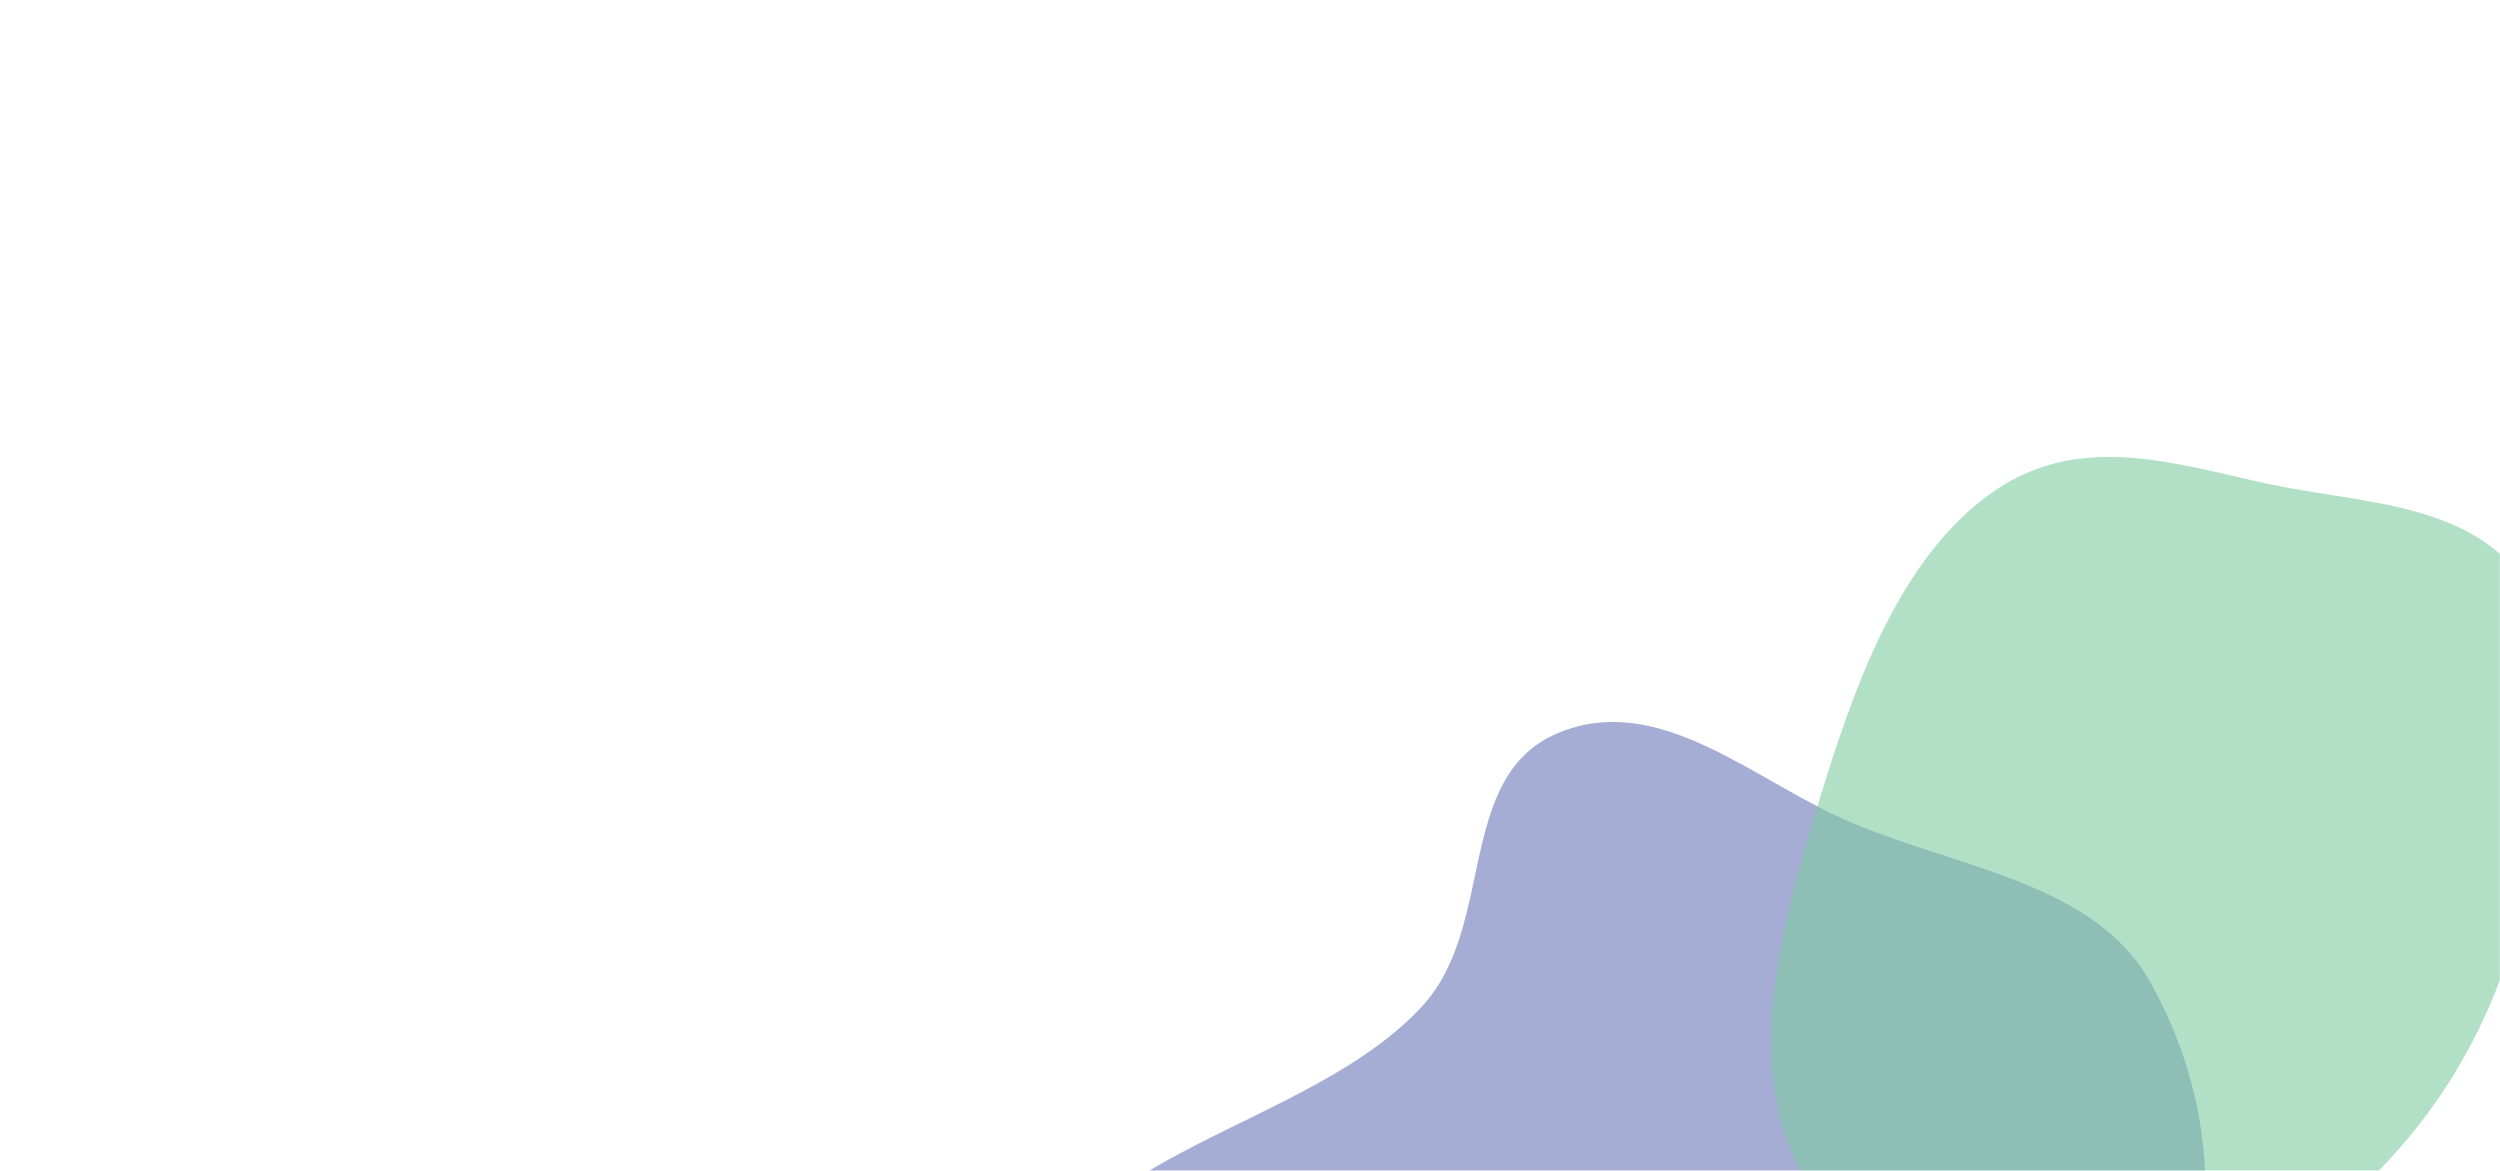
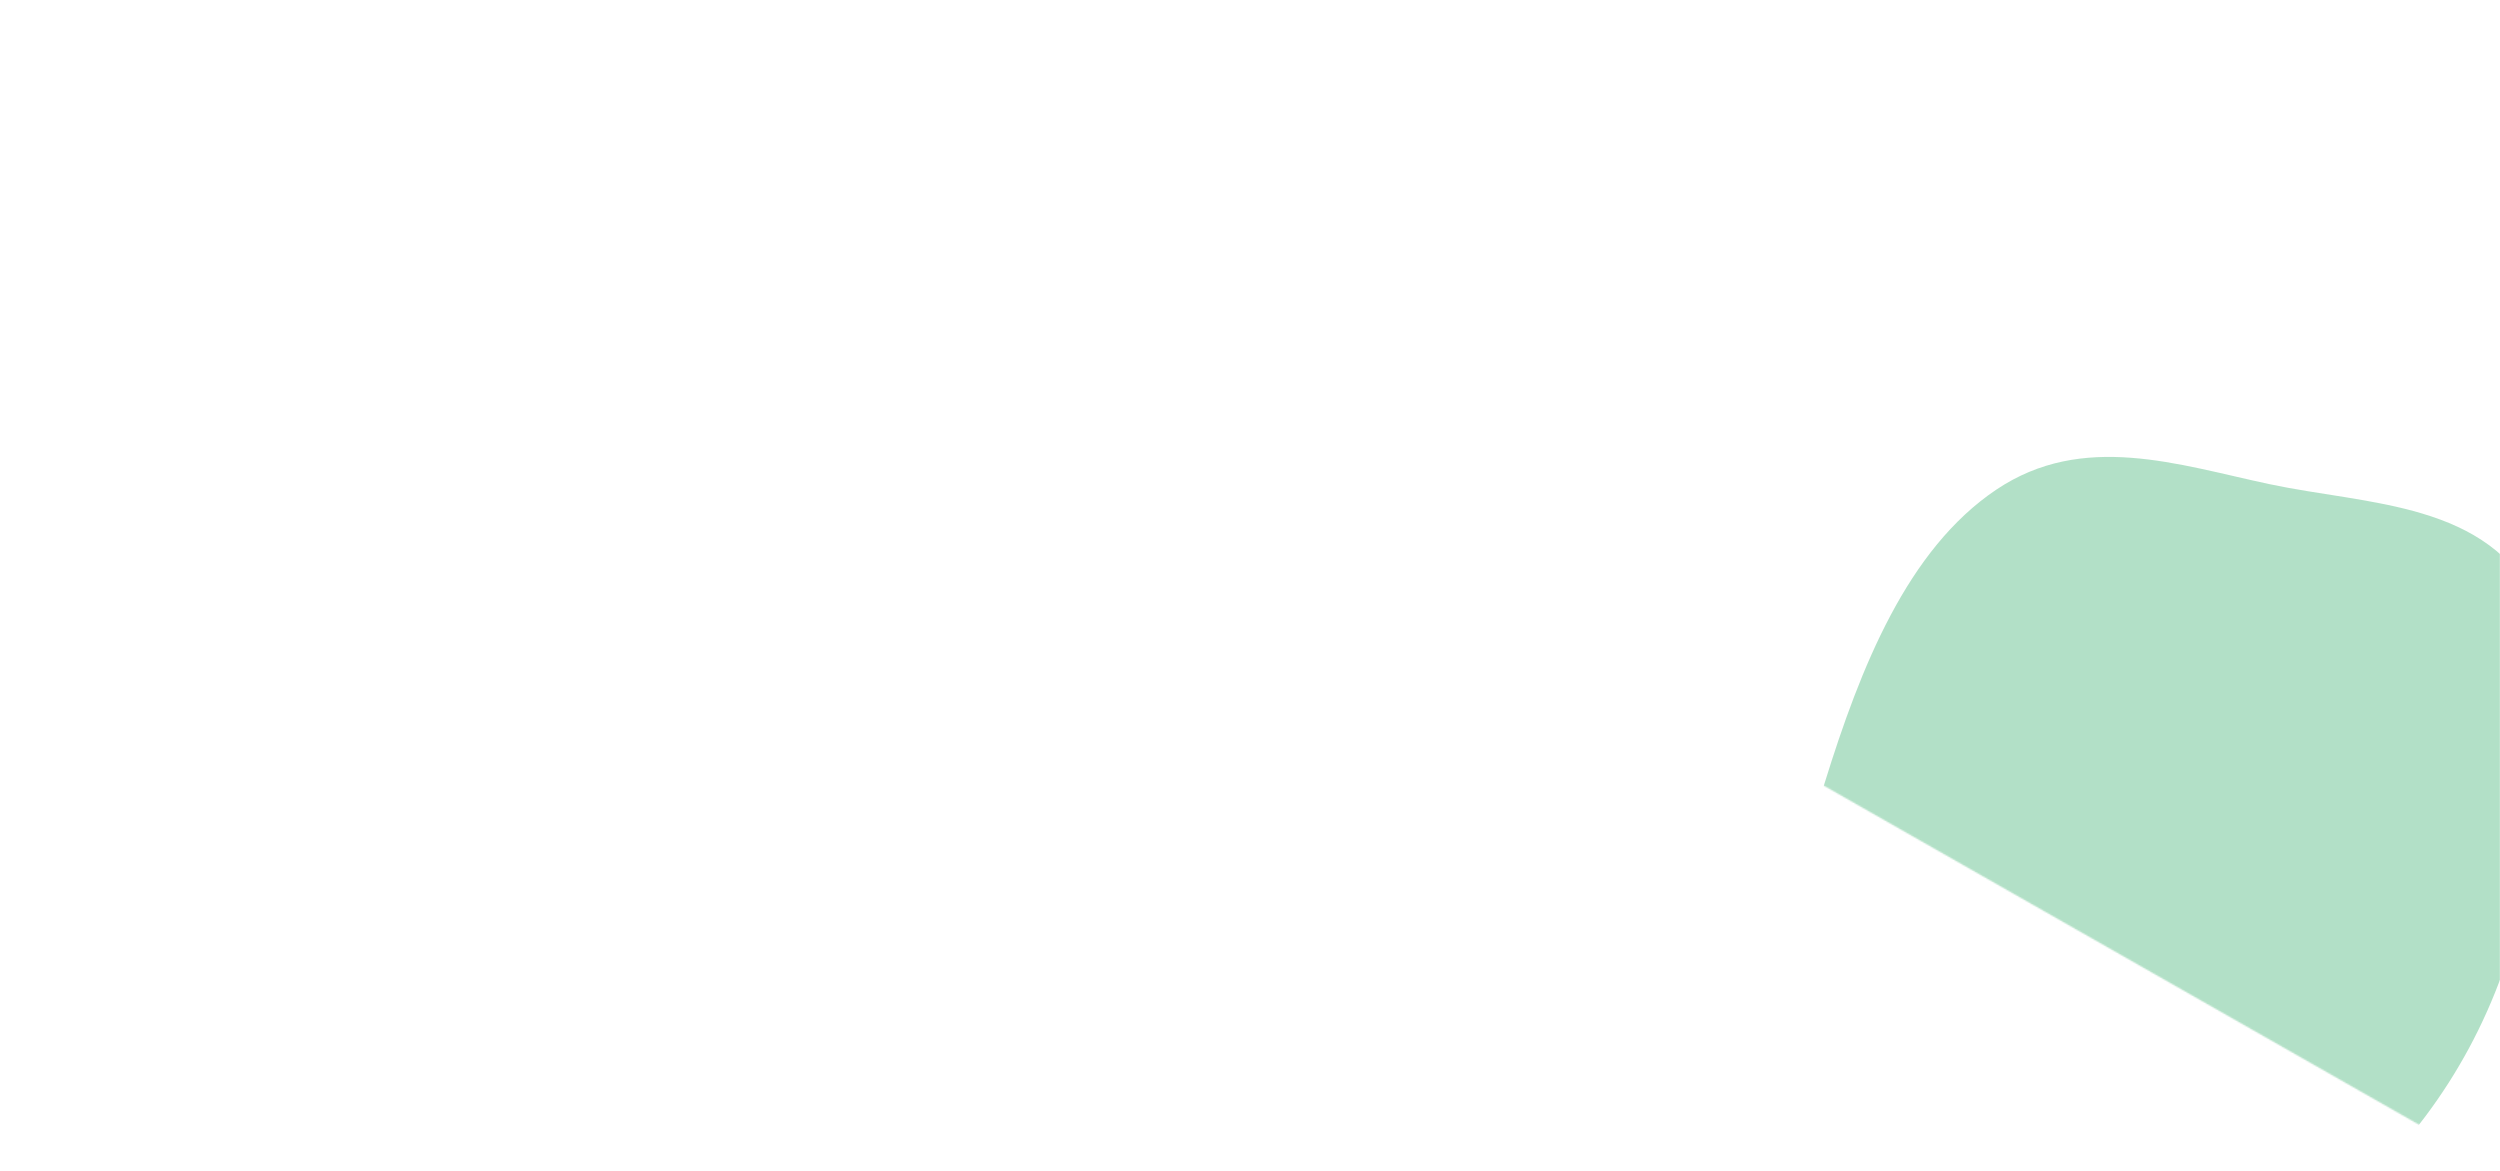
<svg xmlns="http://www.w3.org/2000/svg" width="1800" height="843" fill="none">
  <mask id="a" width="1480" height="843" x="320" y="0" maskUnits="userSpaceOnUse" style="mask-type:alpha">
-     <path fill="#D8F0E3" fill-rule="evenodd" d="M320 0h1480v843H320z" clip-rule="evenodd" />
+     <path fill="#D8F0E3" fill-rule="evenodd" d="M320 0h1480v843z" clip-rule="evenodd" />
  </mask>
  <g mask="url(#a)" opacity=".5">
    <g filter="url(#b)" opacity=".7">
-       <path fill="#011689" fill-rule="evenodd" d="M1547.5 705.949c-39.78-69.706-135.32-80.611-213.25-113.168-70.41-29.414-138.95-96.034-212.83-64.84-73.31 30.952-44.5 137.757-96.47 195.429-80.83 89.698-262.78 106.149-277.057 219.072-14.298 113.098 108.624 199.818 218.633 243.048 103.304 40.6 222.264 11.52 332.314-26.53 103.11-35.66 207.28-86.22 257.31-177.369 48.18-87.776 38.43-193.166-8.65-275.642" clip-rule="evenodd" />
-     </g>
+       </g>
    <g filter="url(#c)" opacity=".6">
      <path fill="#094" fill-rule="evenodd" d="M1634.02 348.59c71.43 15.189 157.81 12.402 193.39 86.862 36.08 75.503 5.65 177.652-25.44 264.59-27.49 76.843-75.57 138.104-134.54 182.645-60.14 45.42-126.55 73.995-192.71 64.501-74.05-10.625-152.03-39.982-185.02-118.702-32.77-78.171-3.31-176.561 24.15-265.084 25.65-82.673 59.38-167.849 123.53-210.891 62.38-41.85 130.75-17.932 196.64-3.921" clip-rule="evenodd" />
    </g>
  </g>
  <defs>
    <filter id="b" width="1441.12" height="1285.31" x="446.754" y="219.815" color-interpolation-filters="sRGB" filterUnits="userSpaceOnUse">
      <feFlood flood-opacity="0" result="BackgroundImageFix" />
      <feBlend in="SourceGraphic" in2="BackgroundImageFix" result="shape" />
      <feGaussianBlur result="effect1_foregroundBlur_3147_1716" stdDeviation="150" />
    </filter>
    <filter id="c" width="968.525" height="1020.03" x="1075.25" y="128.978" color-interpolation-filters="sRGB" filterUnits="userSpaceOnUse">
      <feFlood flood-opacity="0" result="BackgroundImageFix" />
      <feBlend in="SourceGraphic" in2="BackgroundImageFix" result="shape" />
      <feGaussianBlur result="effect1_foregroundBlur_3147_1716" stdDeviation="100" />
    </filter>
  </defs>
</svg>